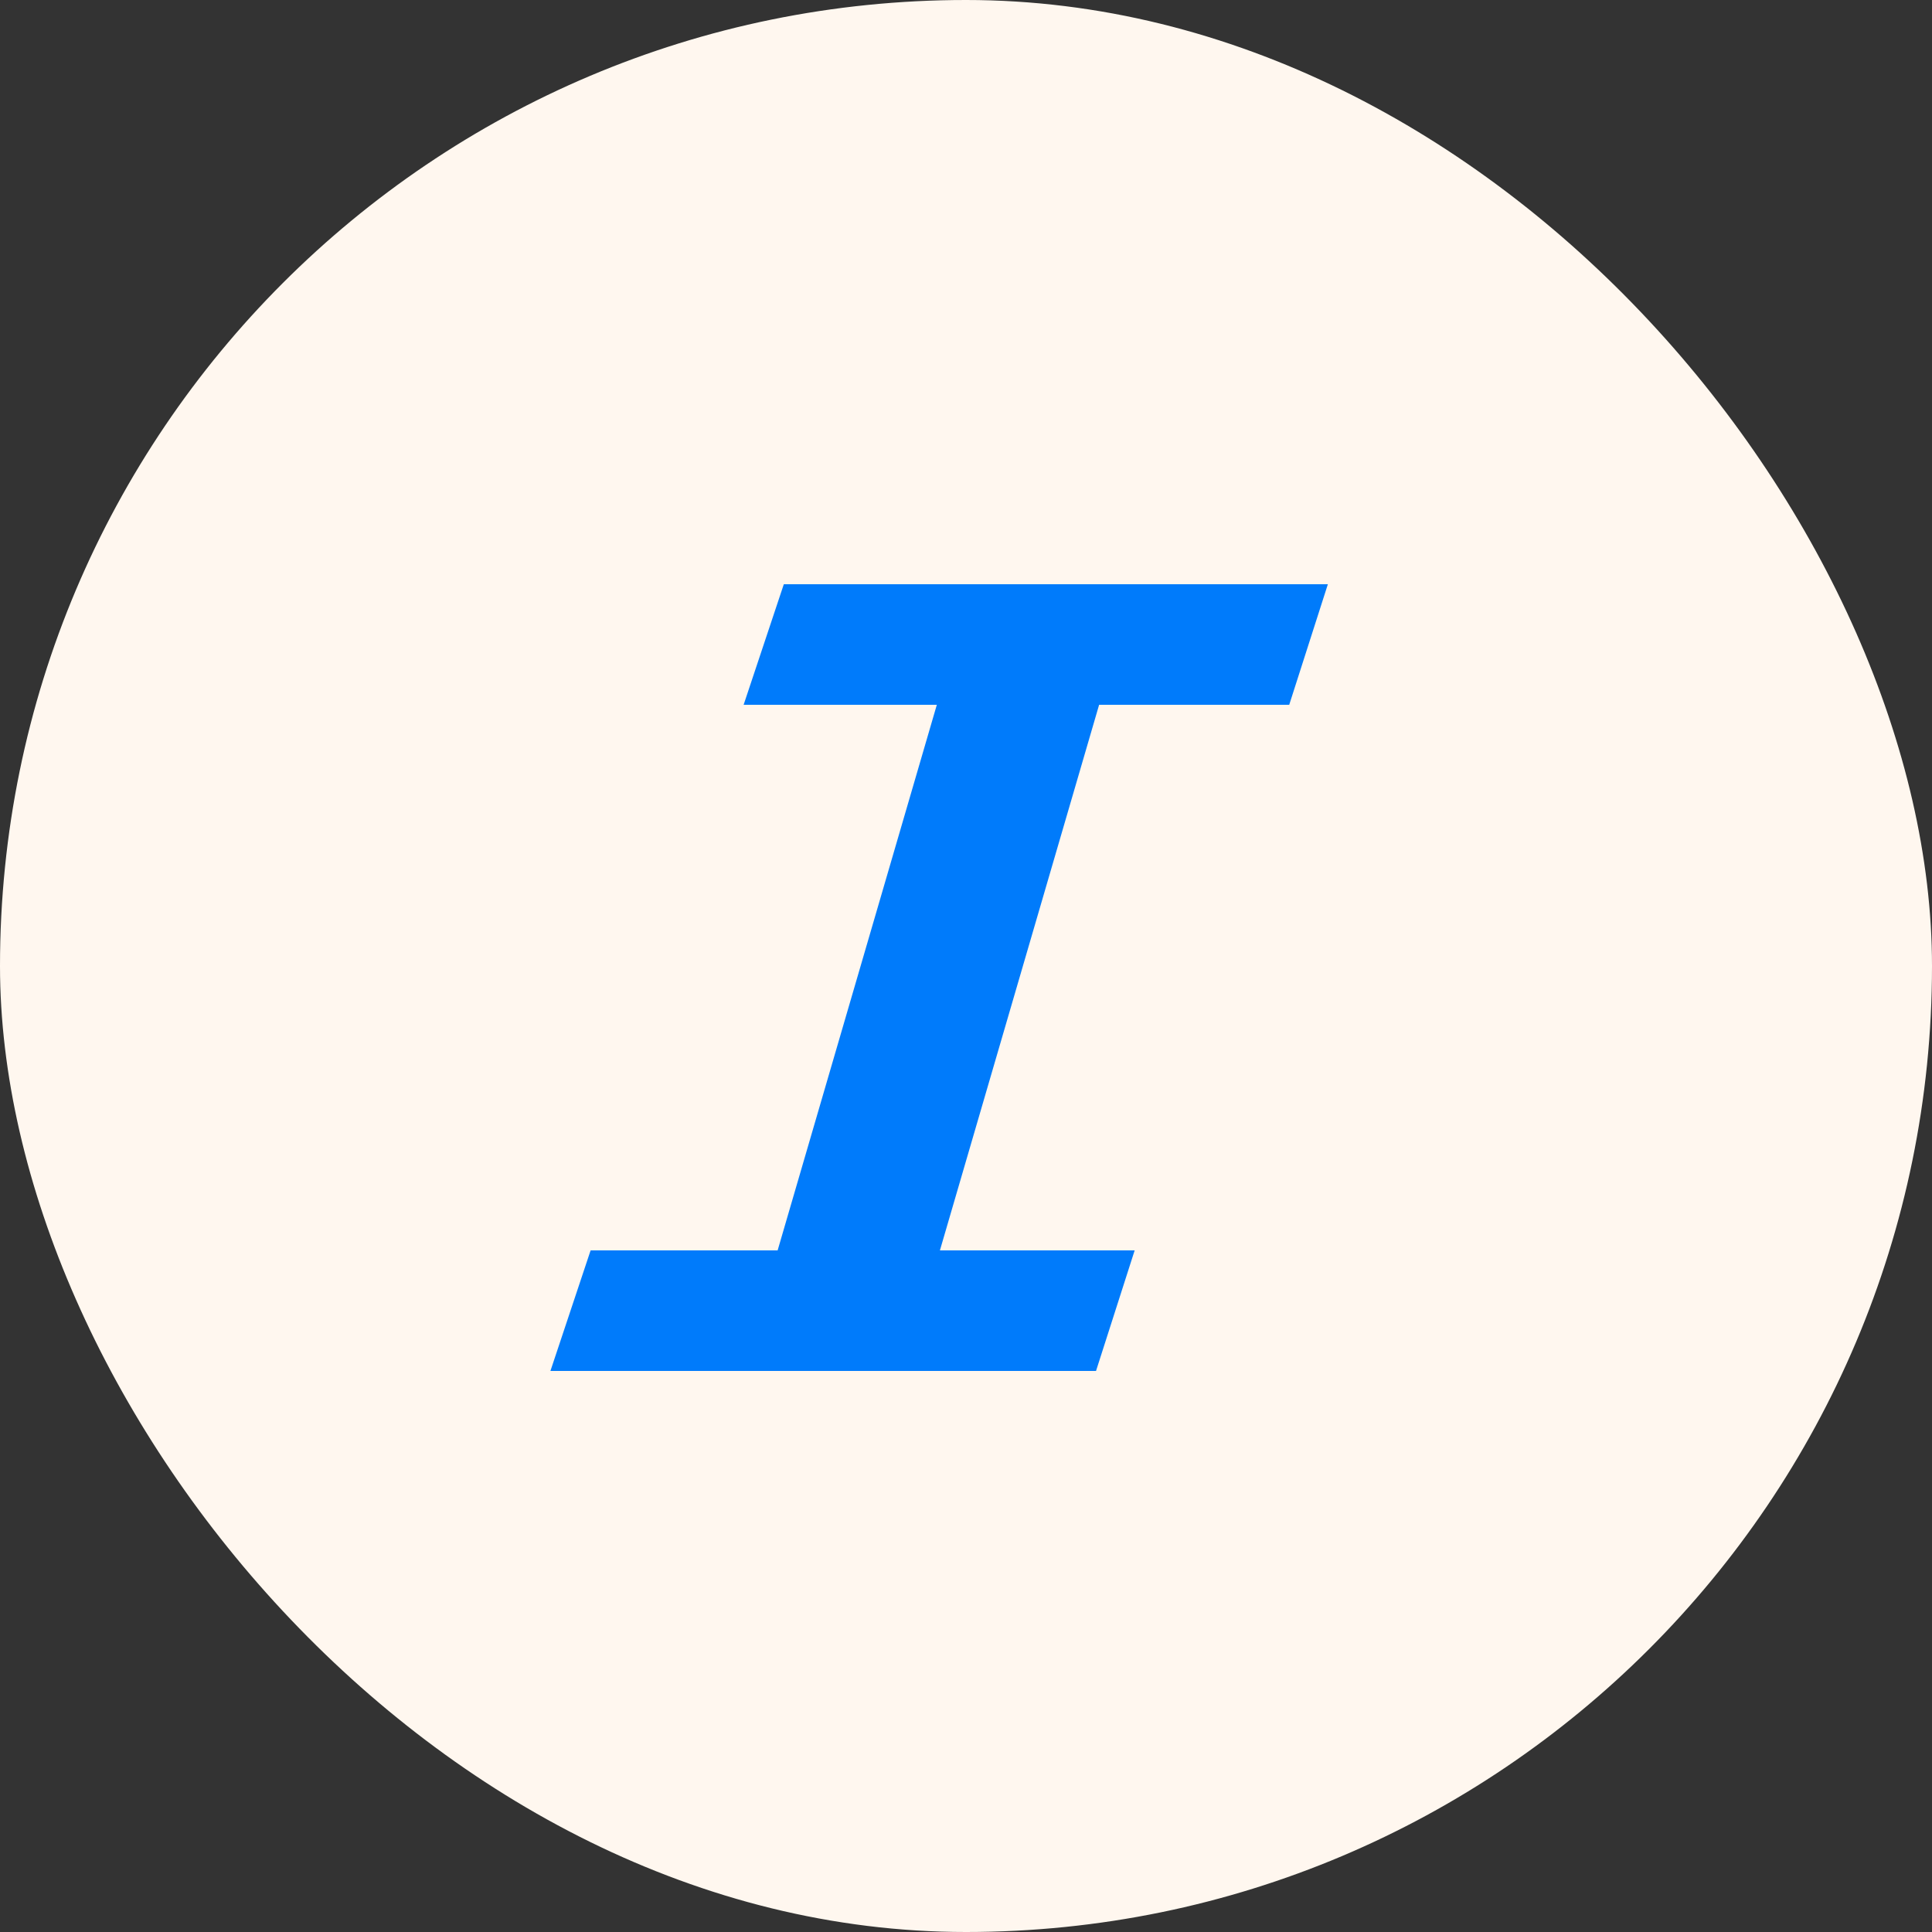
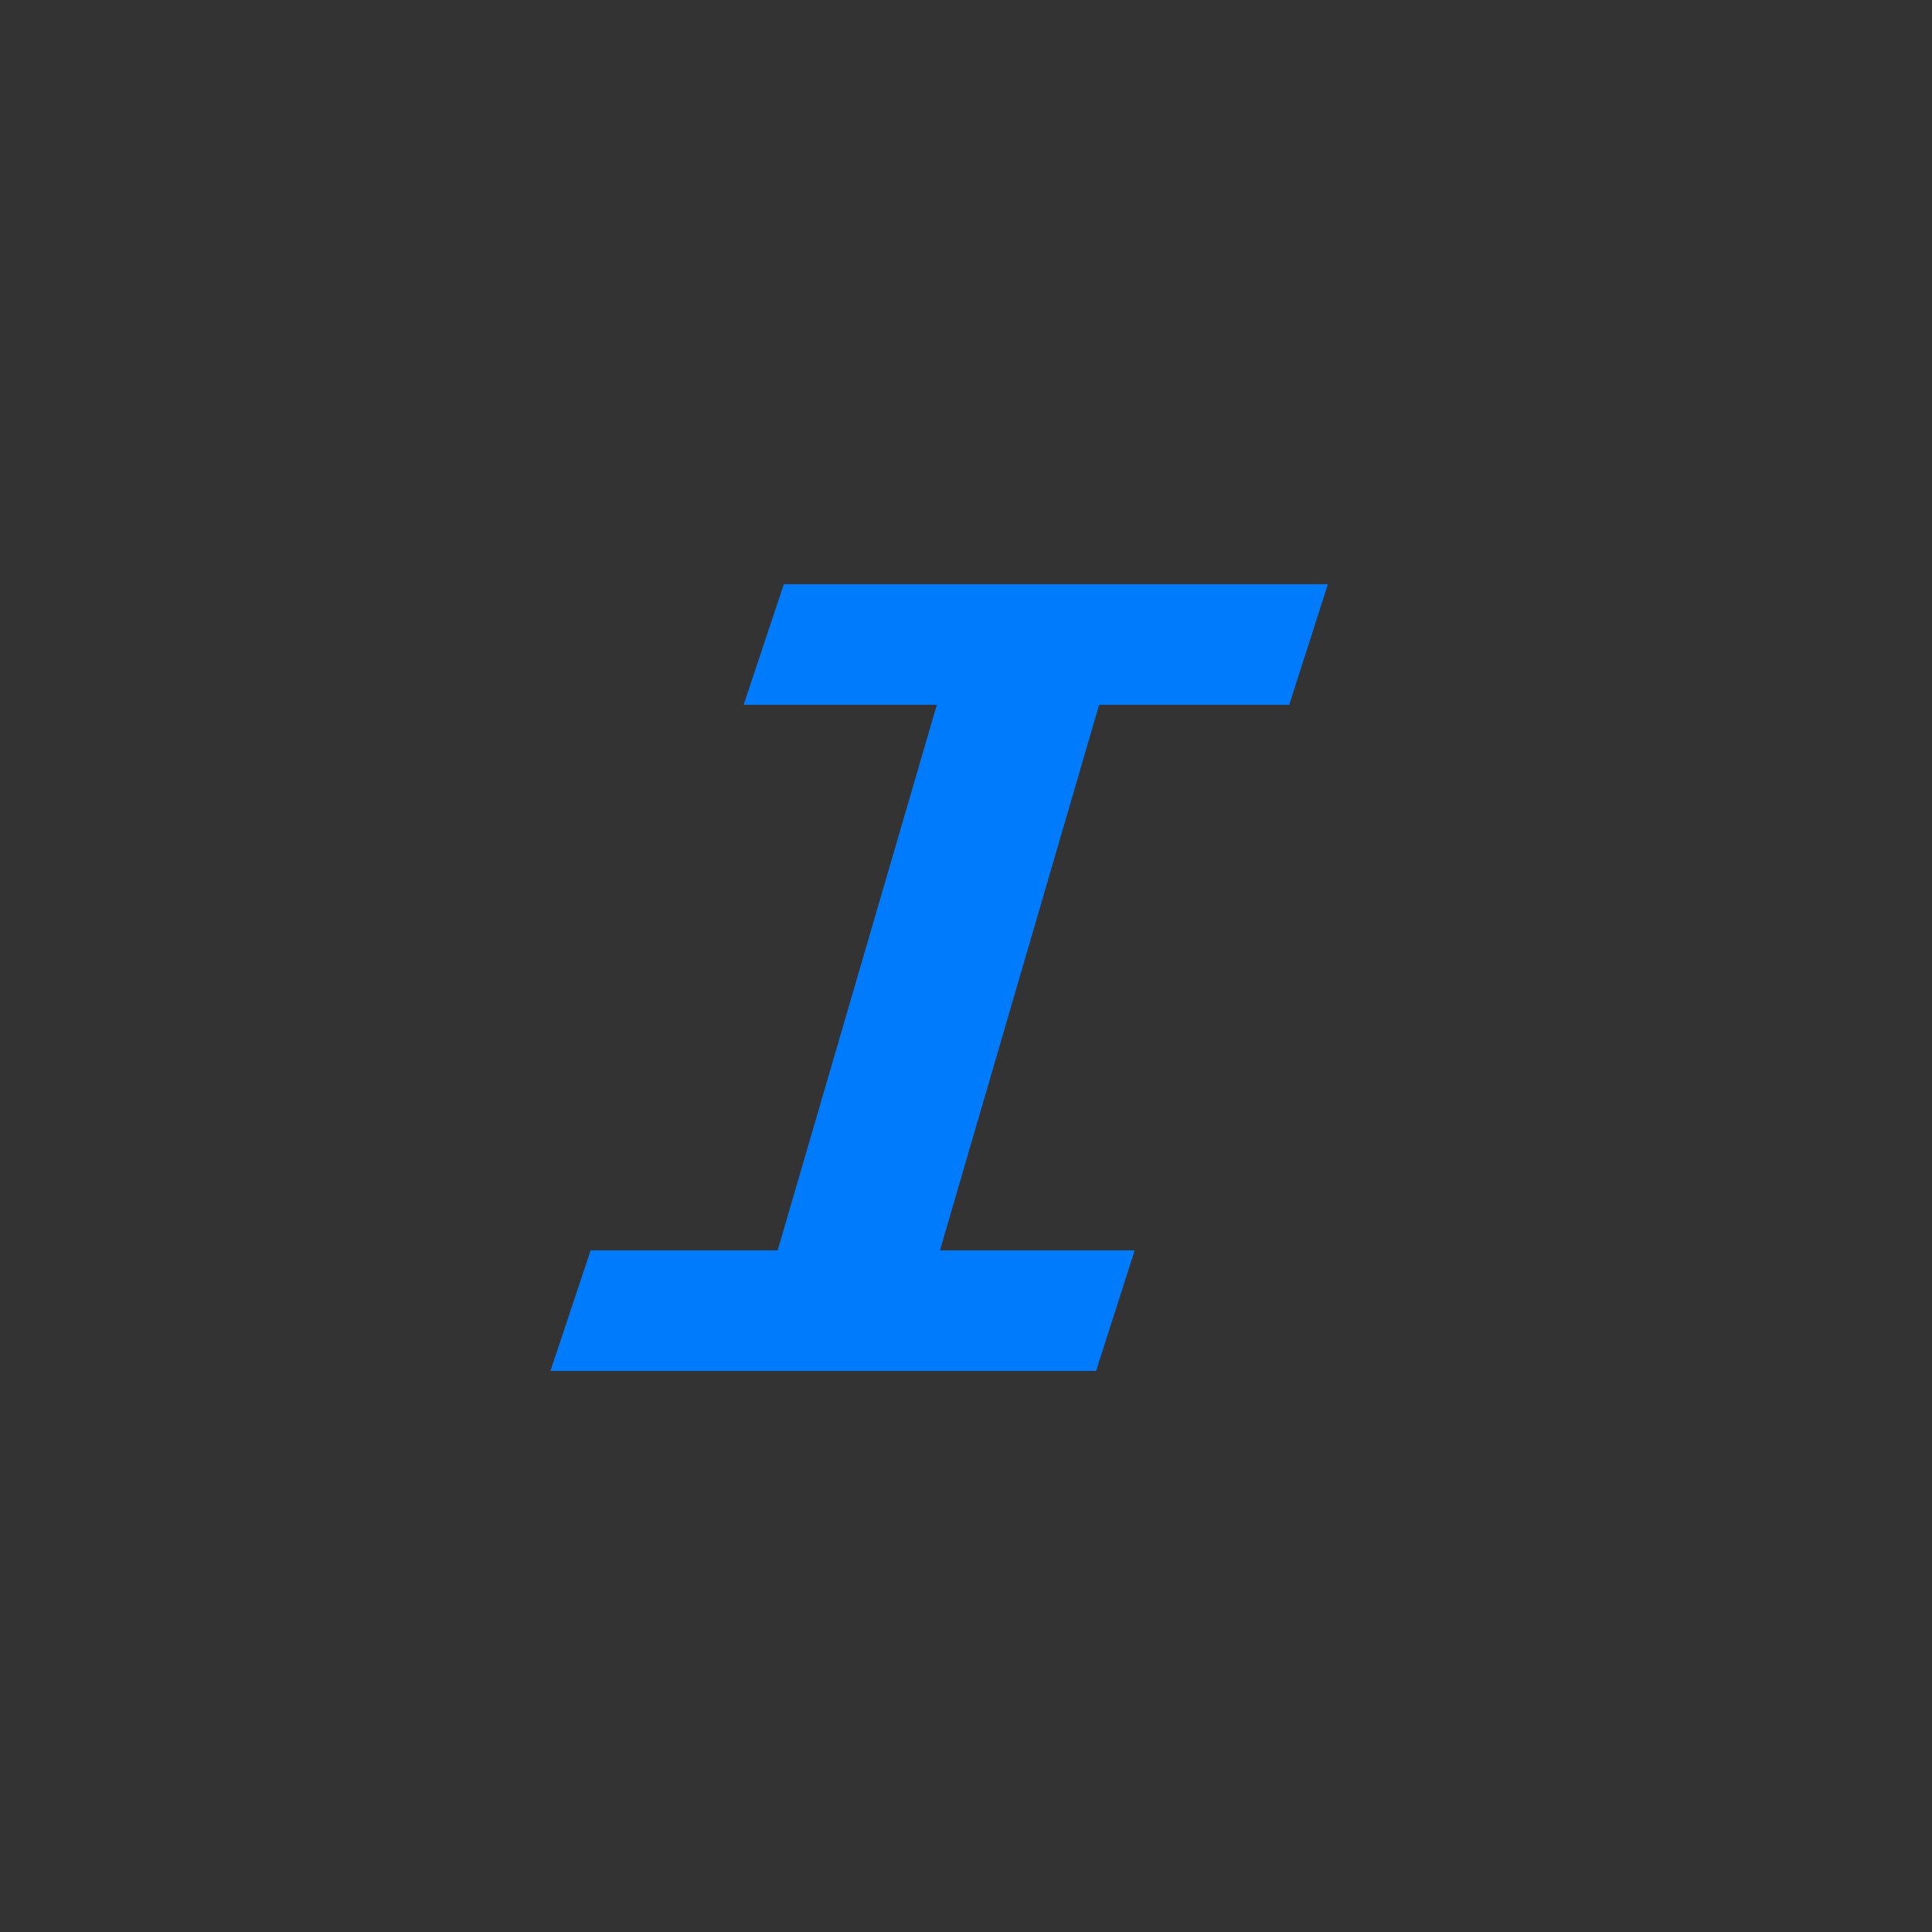
<svg xmlns="http://www.w3.org/2000/svg" width="30" height="30" viewBox="0 0 30 30" fill="none">
  <rect x="0" y="0" width="30" height="30" fill="#333333" stroke="none" />
-   <rect width="30" height="30" rx="15" fill="#FFF7EF" />
  <path d="M14.547 10.944H11.547L12.171 9.072H20.619L20.019 10.944H17.067L14.595 19.416H17.619L17.019 21.288H8.547L9.171 19.416H12.075L14.547 10.944Z" fill="#007BFB" />
</svg>